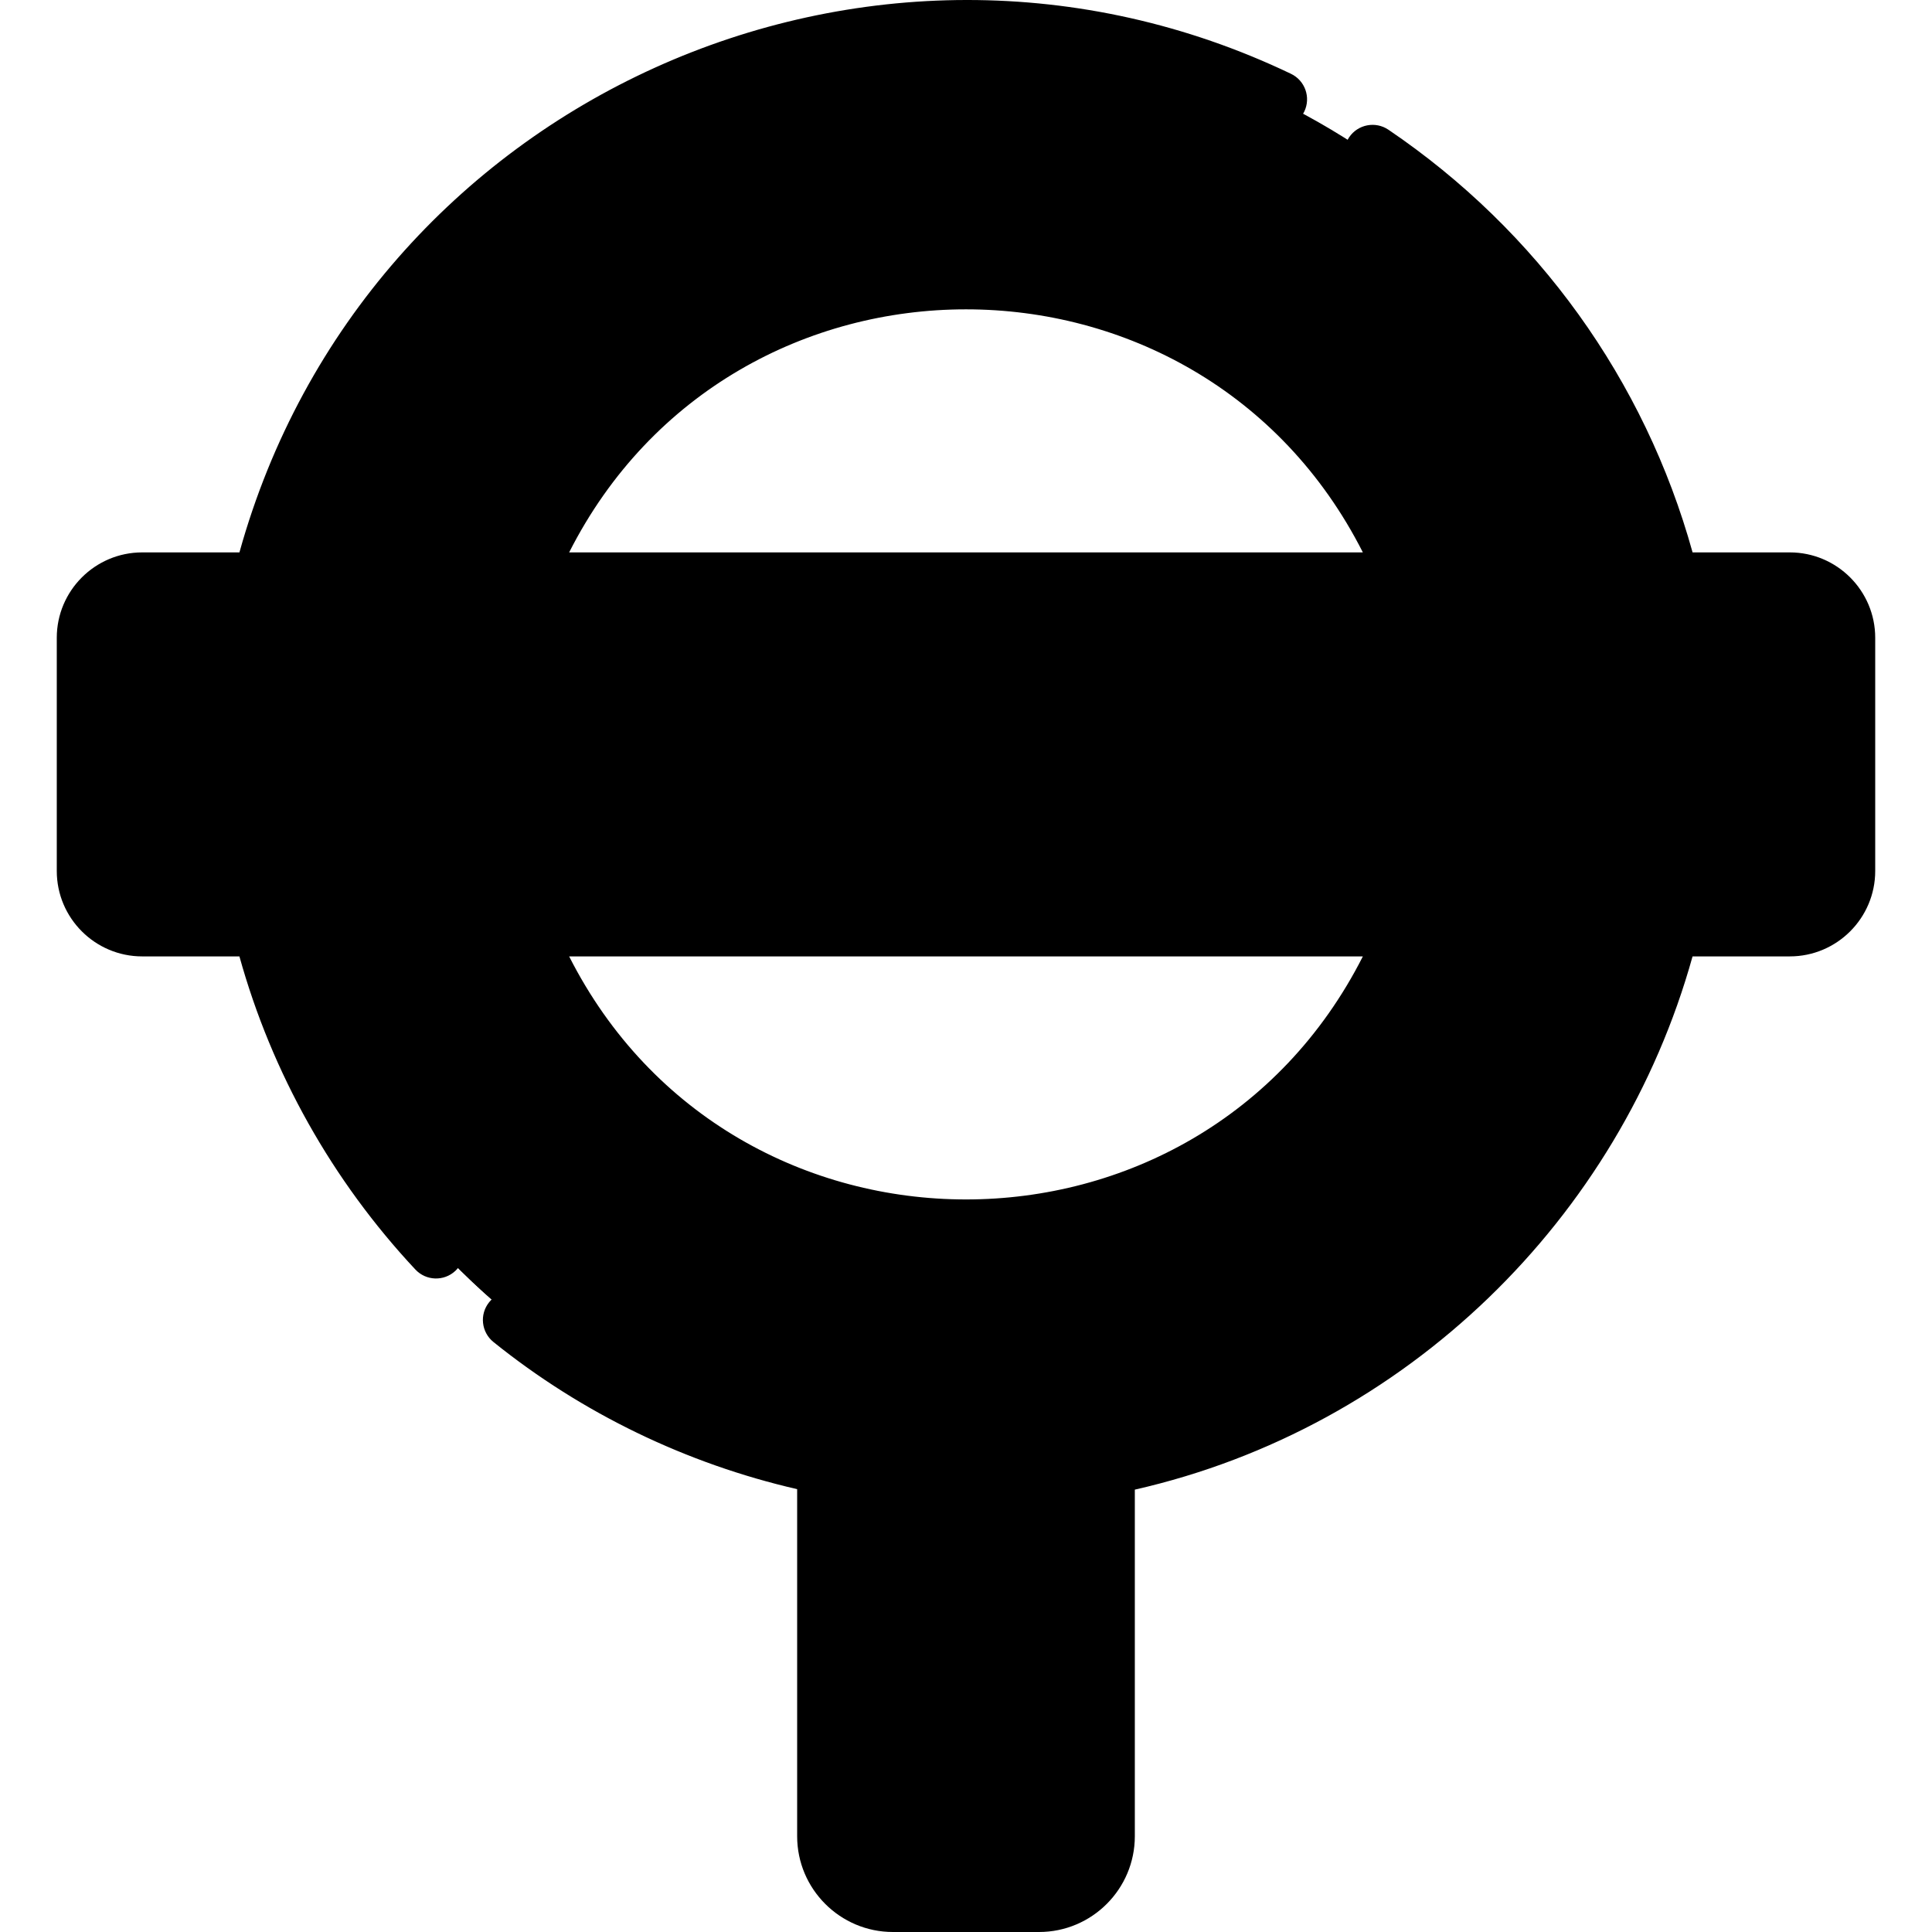
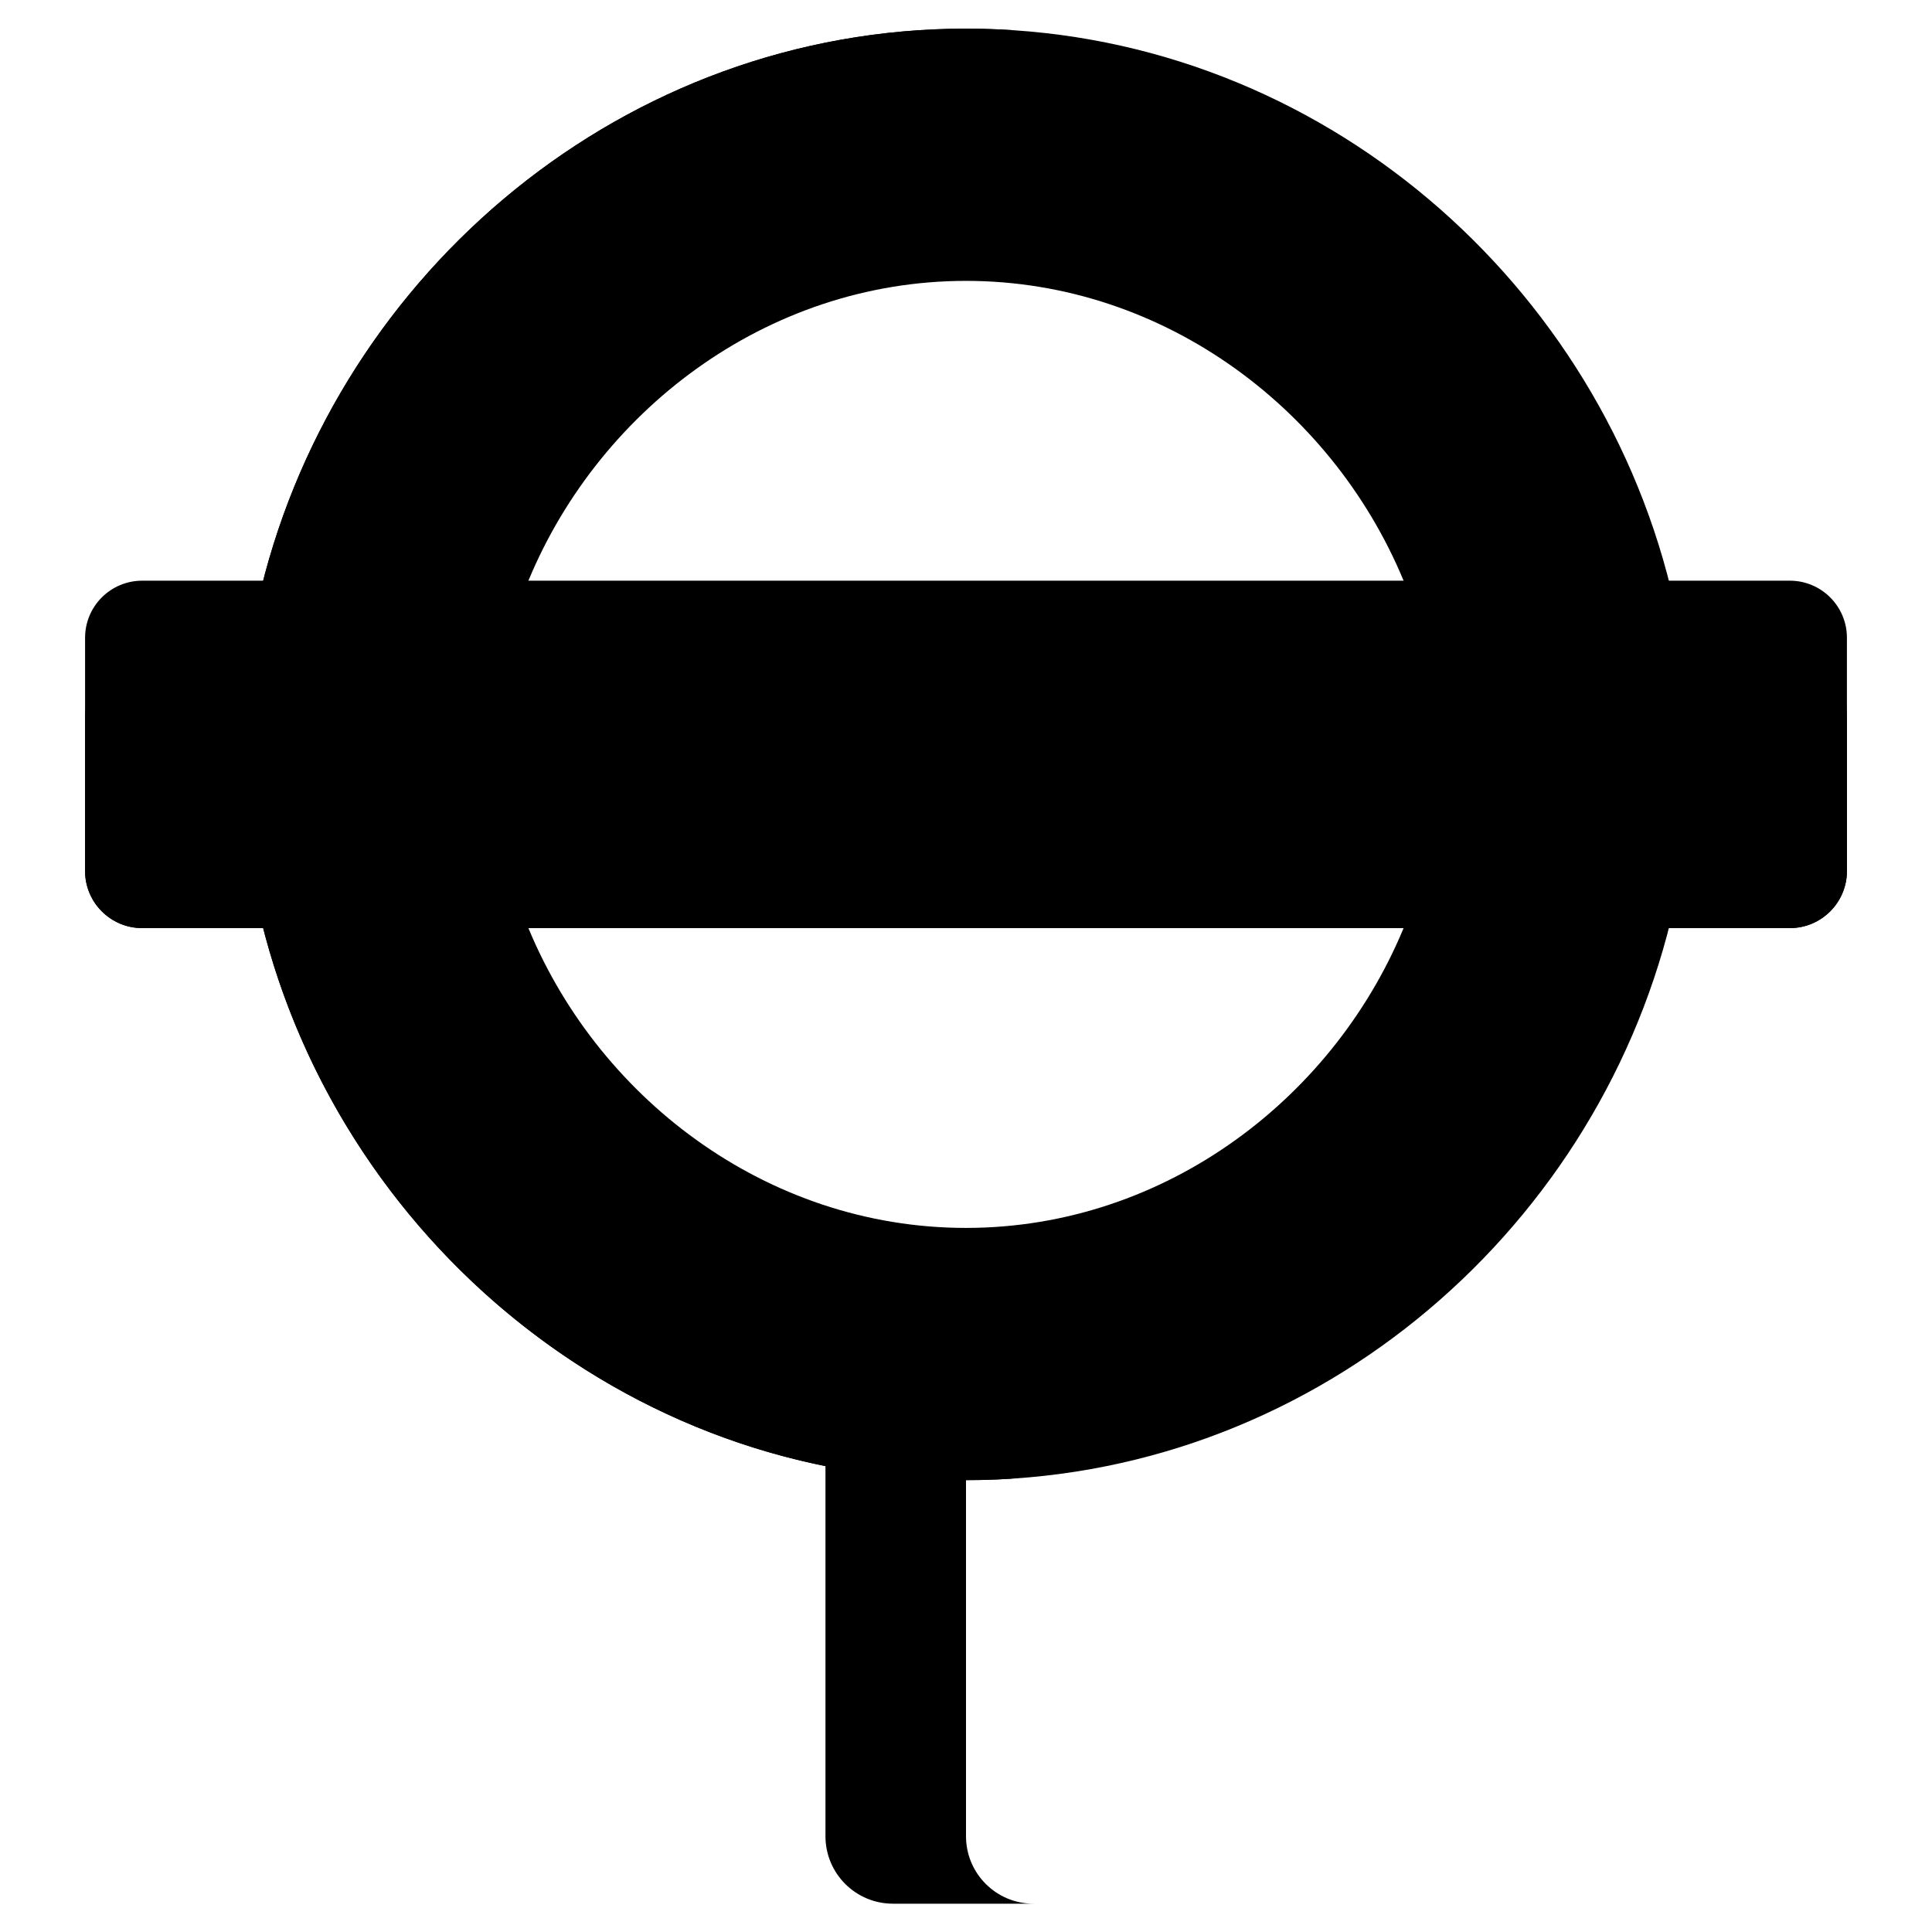
<svg xmlns="http://www.w3.org/2000/svg" id="Layer_1" x="0" y="0" viewBox="0 0 512.002 512.002">
-   <path style="fill:hsl(188, 8.6%, 35.9%);" d="M218.757,386.65v99.974c0,9.874,8.003,17.877,17.877,17.877h38.735 c9.873,0,17.878-8.003,17.878-17.877V386.65C268.759,391.455,243.267,391.46,218.757,386.65z" />
  <path style="fill:hsl(192, 10.5%, 21.9%);" d="M256.002,486.623v-96.369l0,0c-12.742,0-25.195-1.24-37.244-3.605v99.974 c0,9.874,8.003,17.877,17.877,17.877h37.245C264.004,504.5,256.002,496.497,256.002,486.623z" />
  <g>
    <path style="fill:hsl(344, 61.5%, 47.8%);" d="M139.225,155.89c18.357-46.531,63.722-81.455,116.776-81.455s98.419,34.924,116.776,81.455h69.997 C422.142,71.902,346.354,7.591,256.001,7.591S89.86,71.902,69.23,155.89H139.225z" />
    <path style="fill:hsl(344, 61.5%, 47.8%);" d="M372.777,243.958c-18.357,46.53-63.722,81.454-116.776,81.454s-98.419-34.924-116.776-81.454H69.23 c20.63,83.988,96.418,148.296,186.771,148.296s166.141-64.308,186.772-148.296H372.777z" />
  </g>
  <g>
    <path style="fill:hsl(344, 49.9%, 45.6%);" d="M268.5,8.004c-4.132-0.273-8.299-0.413-12.498-0.413c-90.353,0-166.141,64.309-186.771,148.298 h24.997C113.898,75.804,183.72,13.613,268.5,8.004z" />
    <path style="fill:hsl(344, 49.9%, 45.6%);" d="M94.227,243.958H69.23c21.652,88.15,103.854,154.172,199.27,147.883 C183.72,386.234,113.898,324.042,94.227,243.958z" />
  </g>
  <path style="fill:hsl(194, 41.5%, 31.1%);" d="M489.457,230.822c0,8.358-6.776,15.135-15.134,15.135H37.679c-8.357,0-15.134-6.776-15.134-15.135 v-61.799c0-8.357,6.776-15.134,15.134-15.134h436.645c8.357,0,15.134,6.776,15.134,15.134L489.457,230.822L489.457,230.822z" />
  <path style="fill:hsl(196, 48.1%, 25.5%);" d="M474.324,201.924H37.679c-8.357,0-15.134-6.776-15.134-15.135v44.034 c0,8.358,6.776,15.135,15.134,15.135h436.645c8.357,0,15.134-6.776,15.134-15.135v-44.034 C489.457,195.147,482.681,201.924,474.324,201.924z" />
-   <path d="M474.324,146.392h-25.771c-12.647-45.626-41.093-85.239-80.602-112.013c-3.43-2.322-8.092-1.43-10.415,2.002 c-2.323,3.429-1.428,8.091,2.002,10.415c35.391,23.982,61.192,59.091,73.414,99.597h-55.177 c-46.464-105.706-197.103-105.659-243.547,0h-55.18c23.399-77.781,94.836-131.3,176.954-131.3c27.892,0,54.689,6.055,79.649,17.997 c3.737,1.789,8.214,0.209,10.002-3.529c1.788-3.736,0.208-8.213-3.528-10.001C230.685-33.757,96.831,26.327,63.453,146.392H37.679 c-12.48,0-22.633,10.153-22.633,22.633v61.799c0,12.479,10.153,22.634,22.633,22.634h25.77c8.572,30.864,24.613,59.449,46.63,82.979 c2.83,3.024,7.575,3.184,10.6,0.353c3.025-2.83,3.183-7.575,0.353-10.6c-19.412-20.745-33.805-45.728-41.975-72.732h55.171 c9.893,22.504,25.749,41.733,46.102,55.84c68.215,47.278,163.662,21.008,197.444-55.84h55.181 c-38.071,126.542-191.939,171.716-292.778,90.508c-3.227-2.599-7.946-2.089-10.545,1.138c-2.598,3.225-2.089,7.946,1.138,10.545 c23.564,18.976,51.205,32.254,80.486,38.998v91.98c0,13.992,11.384,25.376,25.376,25.376h38.735 c13.992,0,25.377-11.384,25.377-25.376v-91.855c72.047-16.372,128.512-71.926,147.804-141.315h25.774 c12.48,0,22.633-10.154,22.633-22.634v-61.799C496.956,156.544,486.803,146.392,474.324,146.392z M285.748,486.623 c0,5.722-4.655,10.378-10.379,10.378h-38.735c-5.722,0-10.378-4.655-10.378-10.378v-89.072c18.956,2.826,39.257,3.018,59.492,0.032 V486.623z M361.172,146.392H150.83C194.357,60.495,317.66,60.523,361.172,146.392z M150.83,253.457h210.344 C317.645,339.351,194.343,339.323,150.83,253.457z M481.958,230.822c0,4.21-3.426,7.636-7.635,7.636c-9.077,0-426.418,0-436.644,0 c-4.209,0-7.635-3.426-7.635-7.636v-61.799c0-4.21,3.426-7.635,7.635-7.635c3.589,0,428.461,0,436.644,0 c4.21,0,7.635,3.426,7.635,7.635V230.822z" />
</svg>